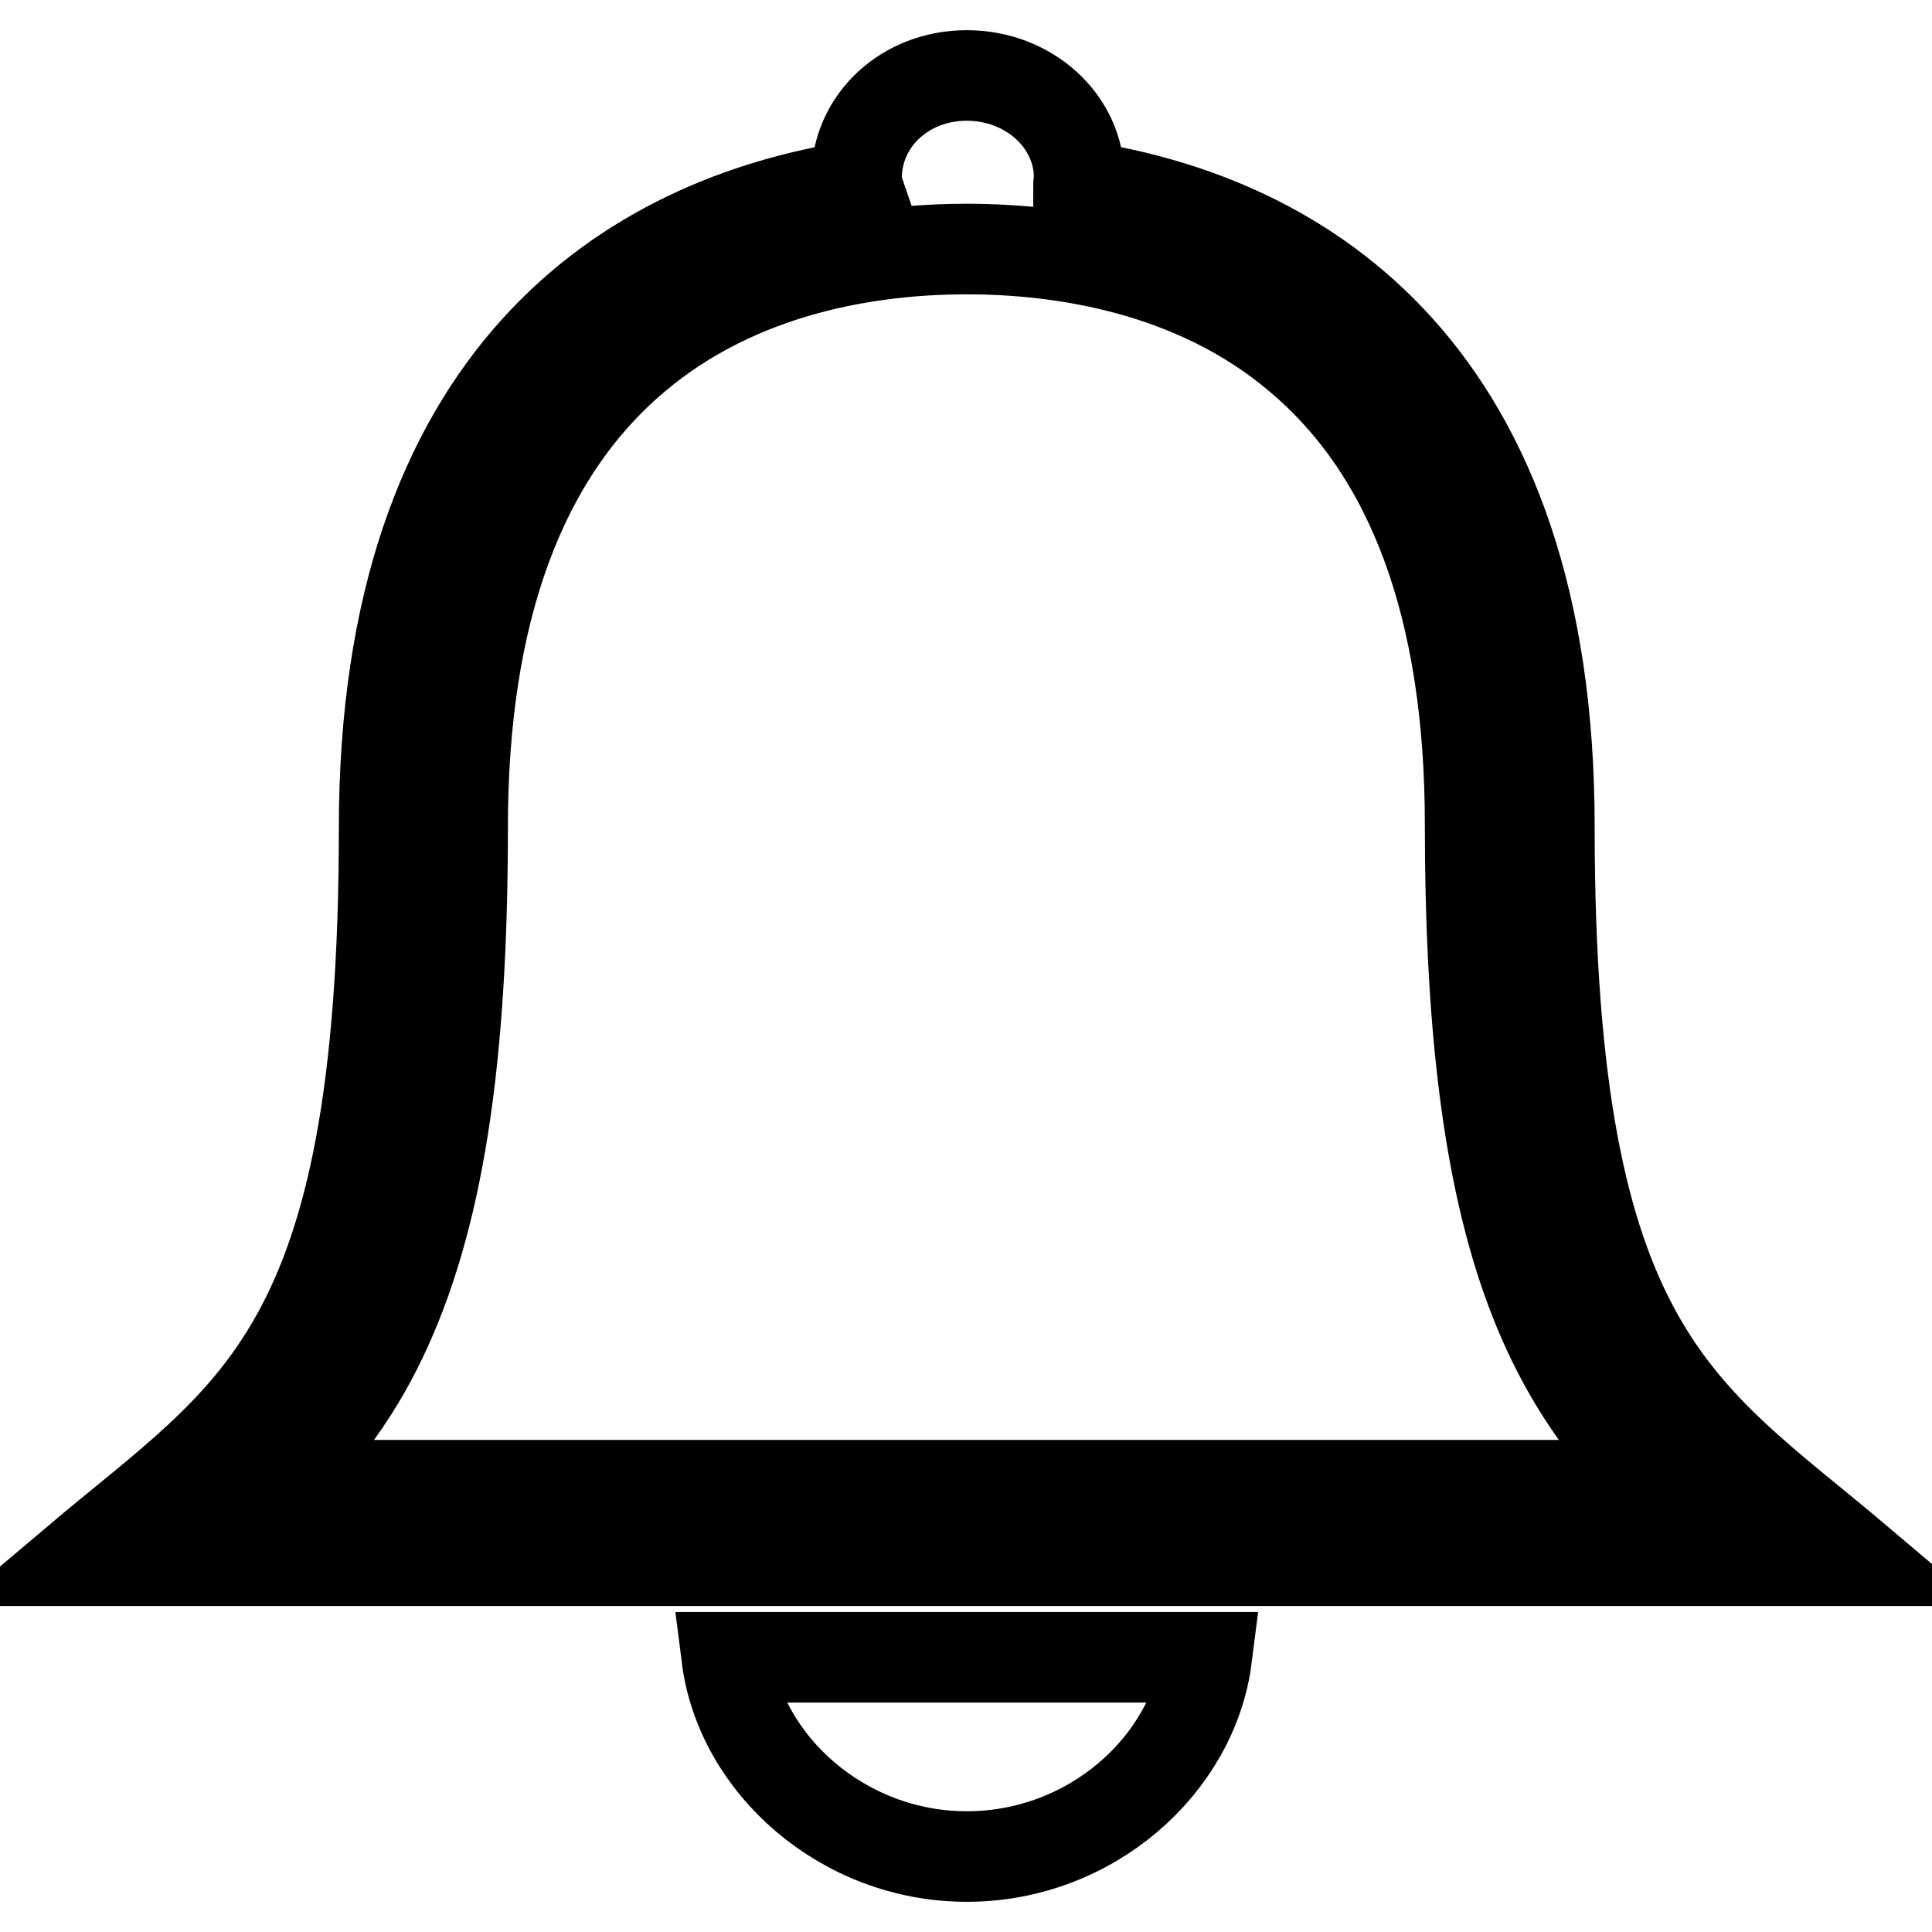
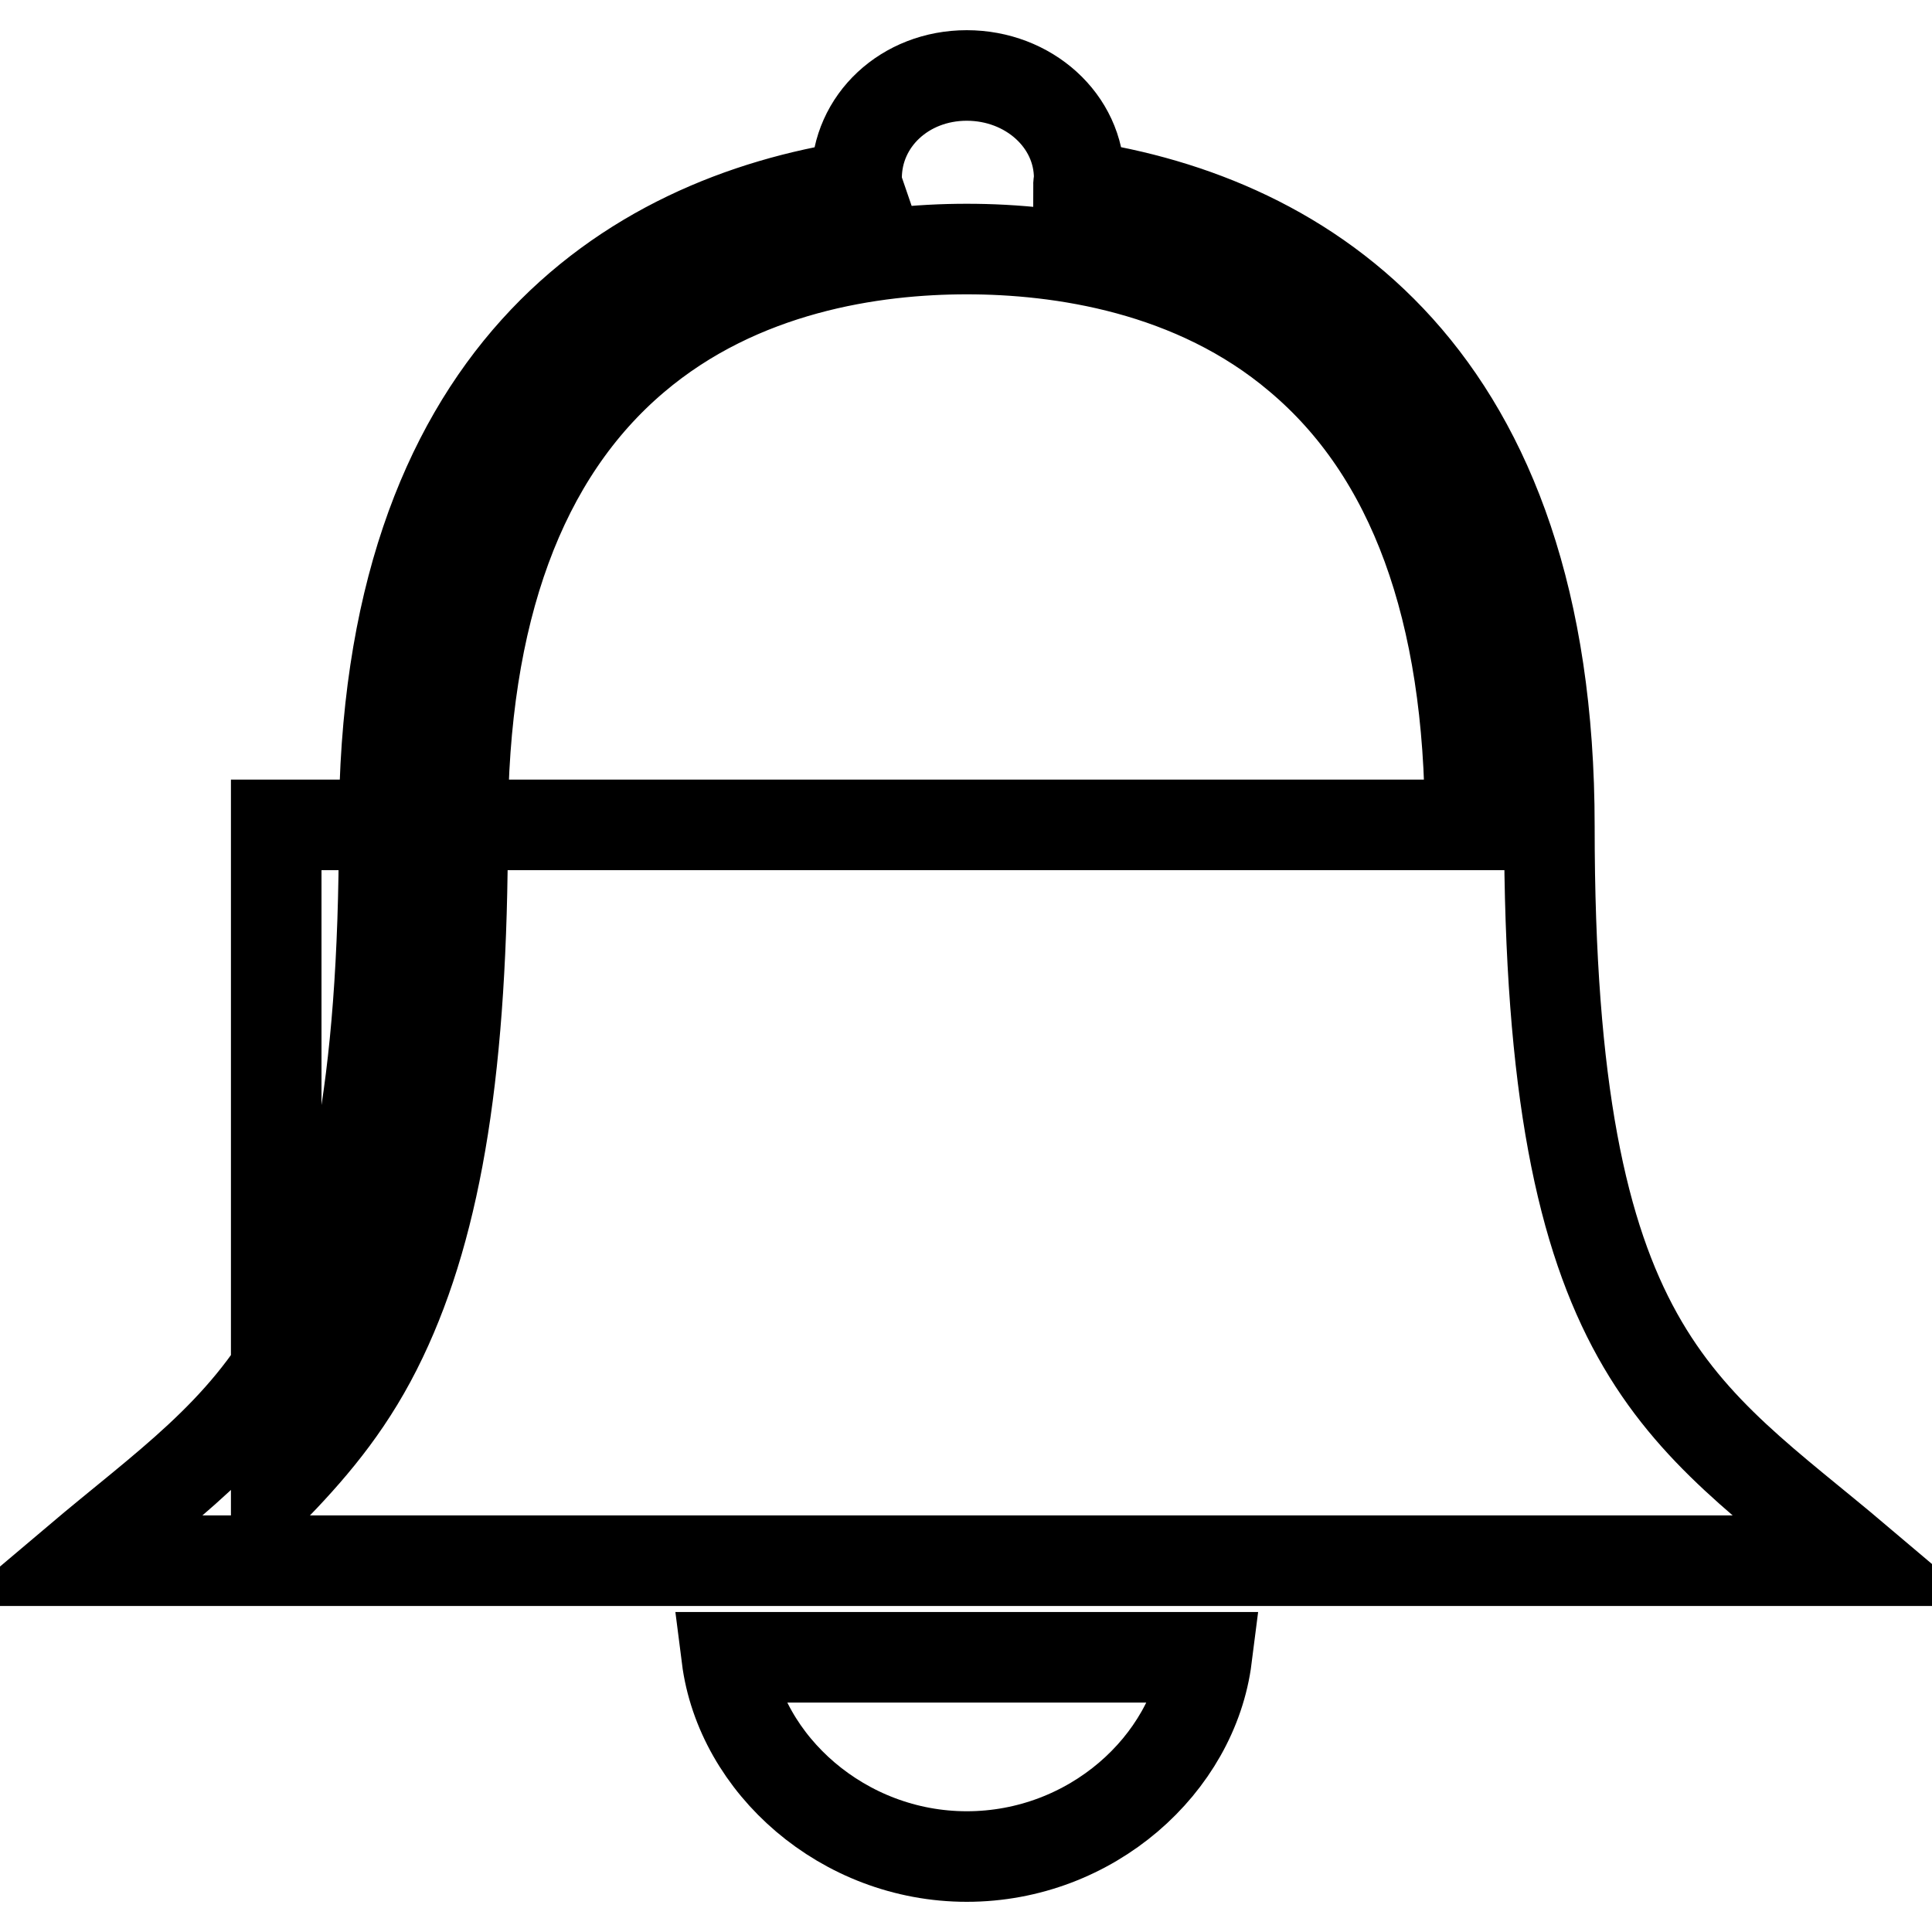
<svg xmlns="http://www.w3.org/2000/svg" version="1.1" x="0px" y="0px" viewBox="0 0 256 256" enable-background="new 0 0 256 256" xml:space="preserve">
  <g>
-     <path stroke-width="12" fill-opacity="0" stroke="#000000" d="M205.3,109.5c0-60-32.3-80.4-62.4-84.9c0-0.3,0.1-0.6,0.1-1c0-7.6-6.7-13.6-14.9-13.6s-14.6,6-14.6,13.6 c0,0.4,0,0.7,0.1,1c-30.2,4.6-62.7,25.1-62.7,85.1c0,69.9-17.4,77.4-40.7,97.1h236C222.8,187,205.3,179.4,205.3,109.5z M36.6,196.8 c5.3-5.5,10.1-11.3,14-19.5c7.4-15.5,10.7-36.4,10.7-67.7c0-28.5,7.7-49.4,22.8-62.2C98.1,35.5,115.8,33,128.1,33s30.1,2.5,44,14.3 c15.1,12.7,22.7,33.5,22.7,62c0,51.5,9.2,72.1,24.8,87.5H36.6z M128.1,246c16.5,0,30-12.2,31.8-26.4H96.3 C98.1,233.8,111.7,246,128.1,246z" />
+     <path stroke-width="12" fill-opacity="0" stroke="#000000" d="M205.3,109.5c0-60-32.3-80.4-62.4-84.9c0-0.3,0.1-0.6,0.1-1c0-7.6-6.7-13.6-14.9-13.6s-14.6,6-14.6,13.6 c0,0.4,0,0.7,0.1,1c-30.2,4.6-62.7,25.1-62.7,85.1c0,69.9-17.4,77.4-40.7,97.1h236C222.8,187,205.3,179.4,205.3,109.5z M36.6,196.8 c5.3-5.5,10.1-11.3,14-19.5c7.4-15.5,10.7-36.4,10.7-67.7c0-28.5,7.7-49.4,22.8-62.2C98.1,35.5,115.8,33,128.1,33s30.1,2.5,44,14.3 c15.1,12.7,22.7,33.5,22.7,62H36.6z M128.1,246c16.5,0,30-12.2,31.8-26.4H96.3 C98.1,233.8,111.7,246,128.1,246z" />
  </g>
</svg>